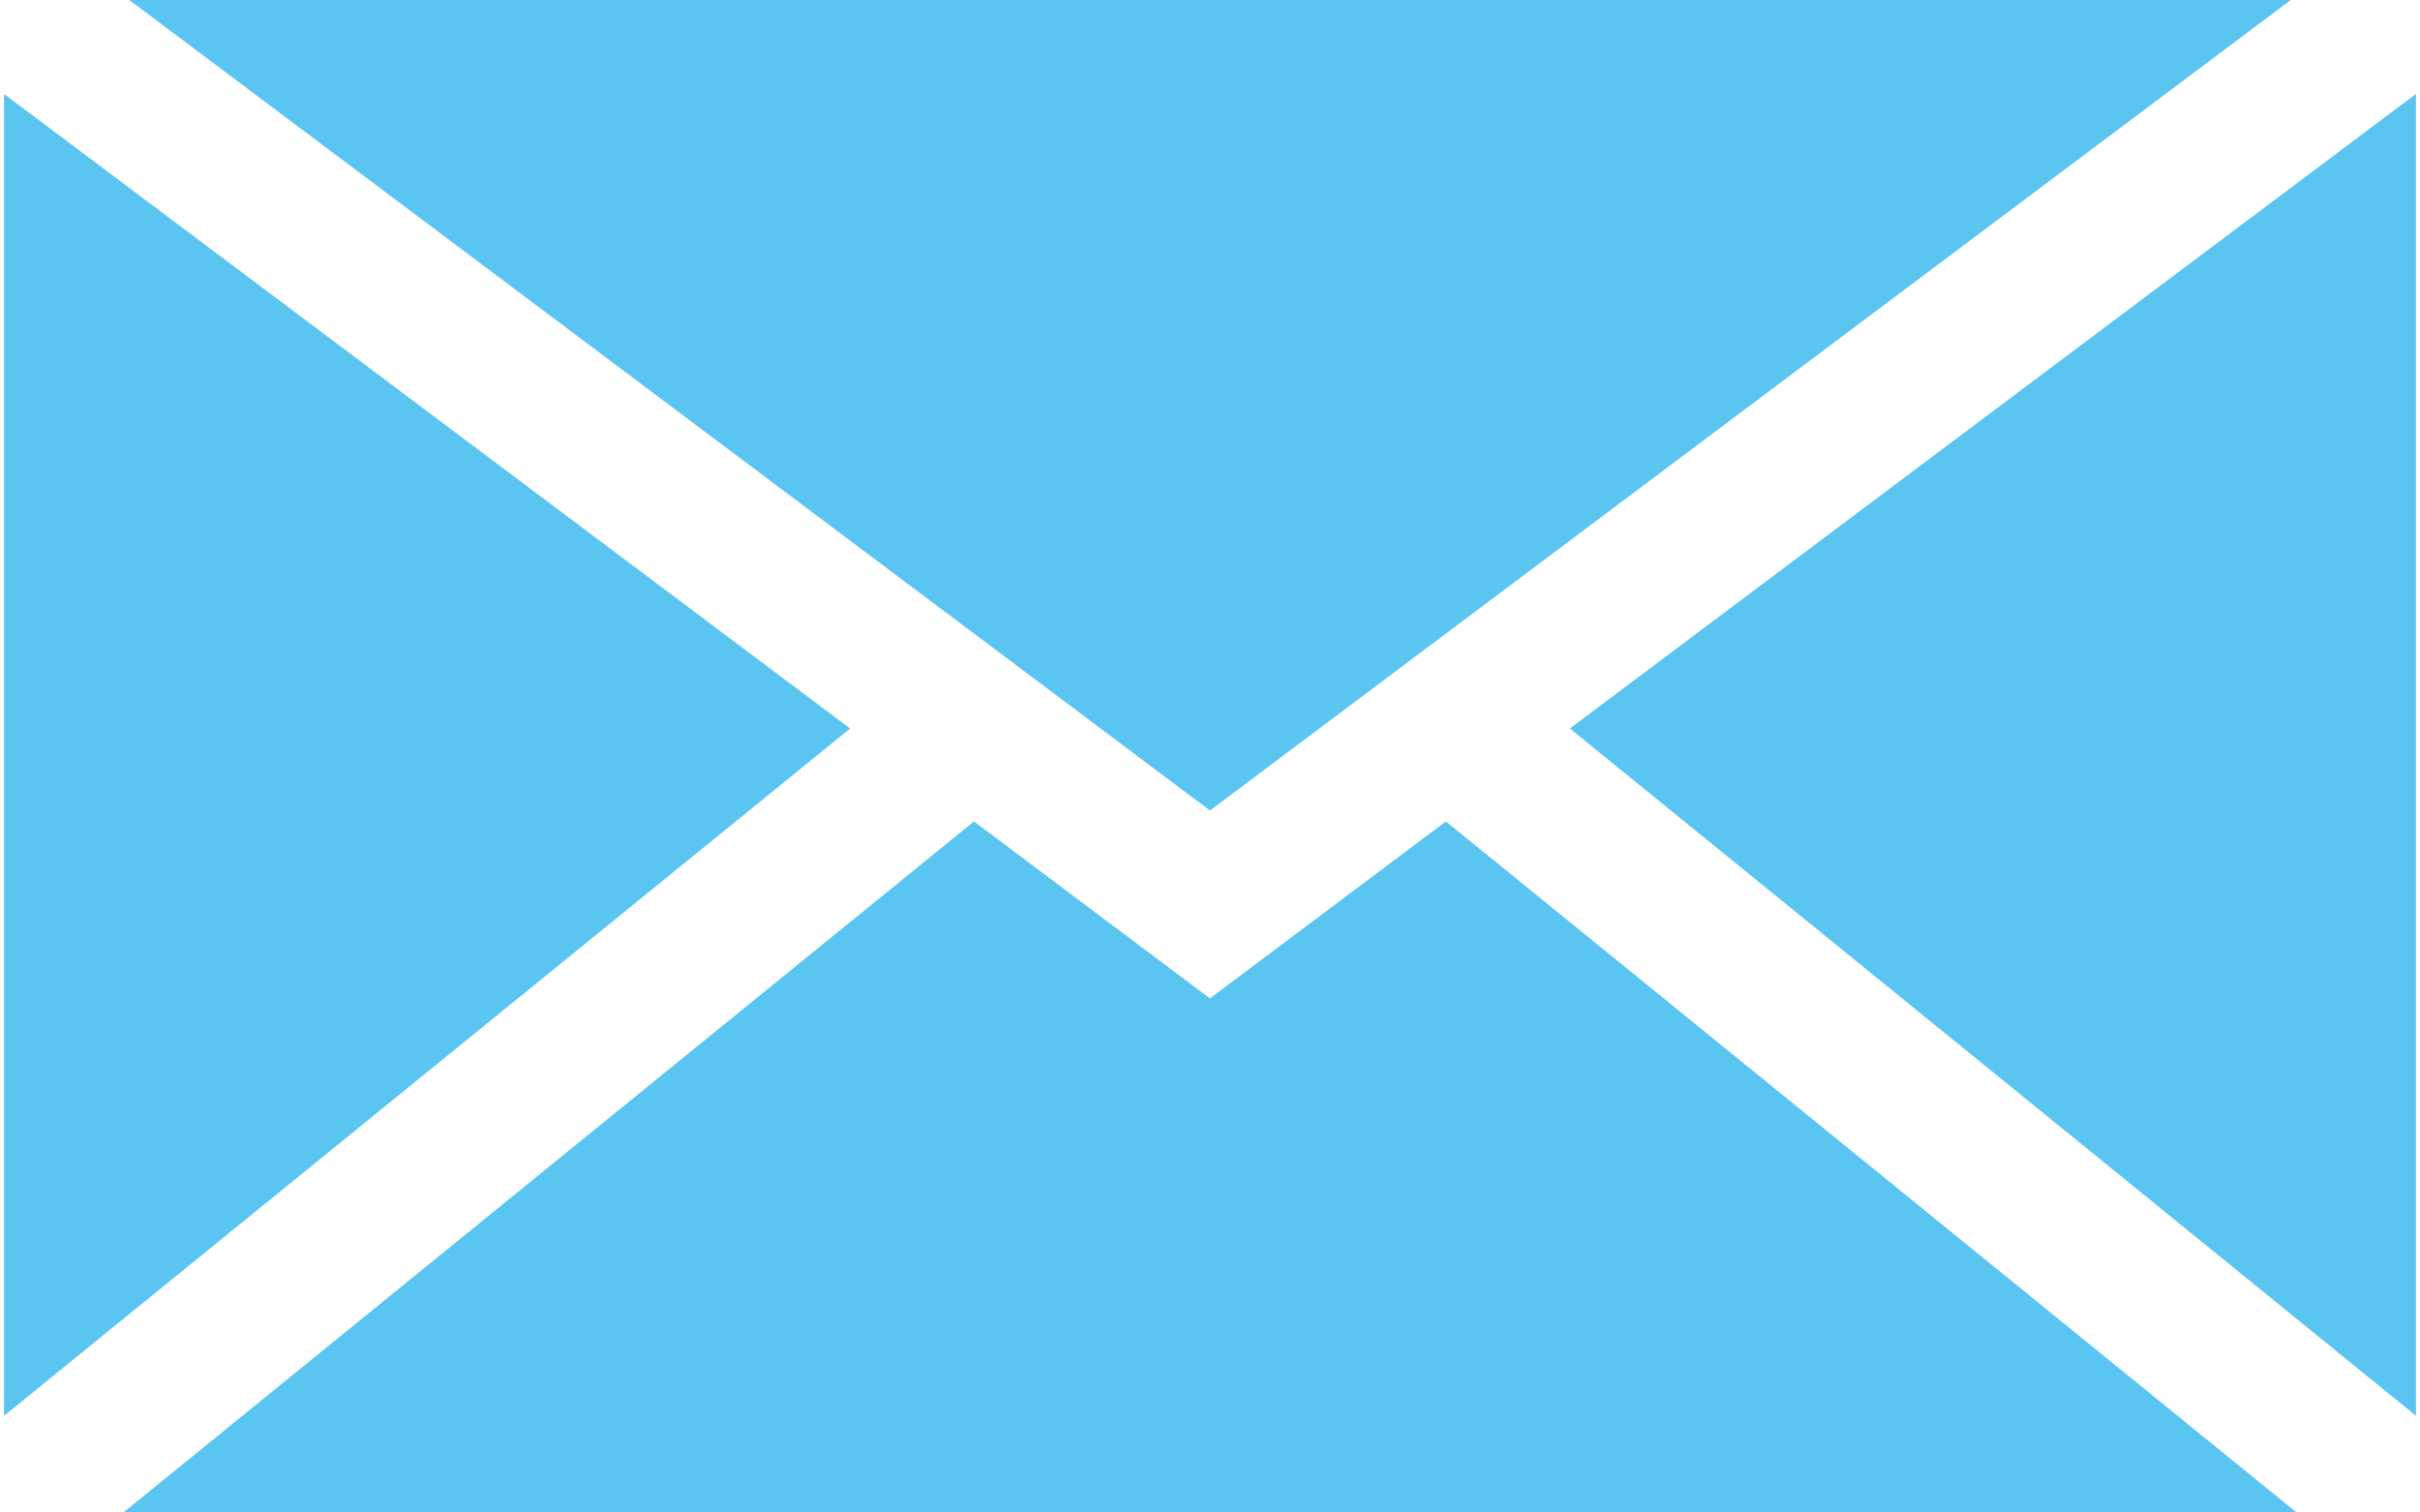
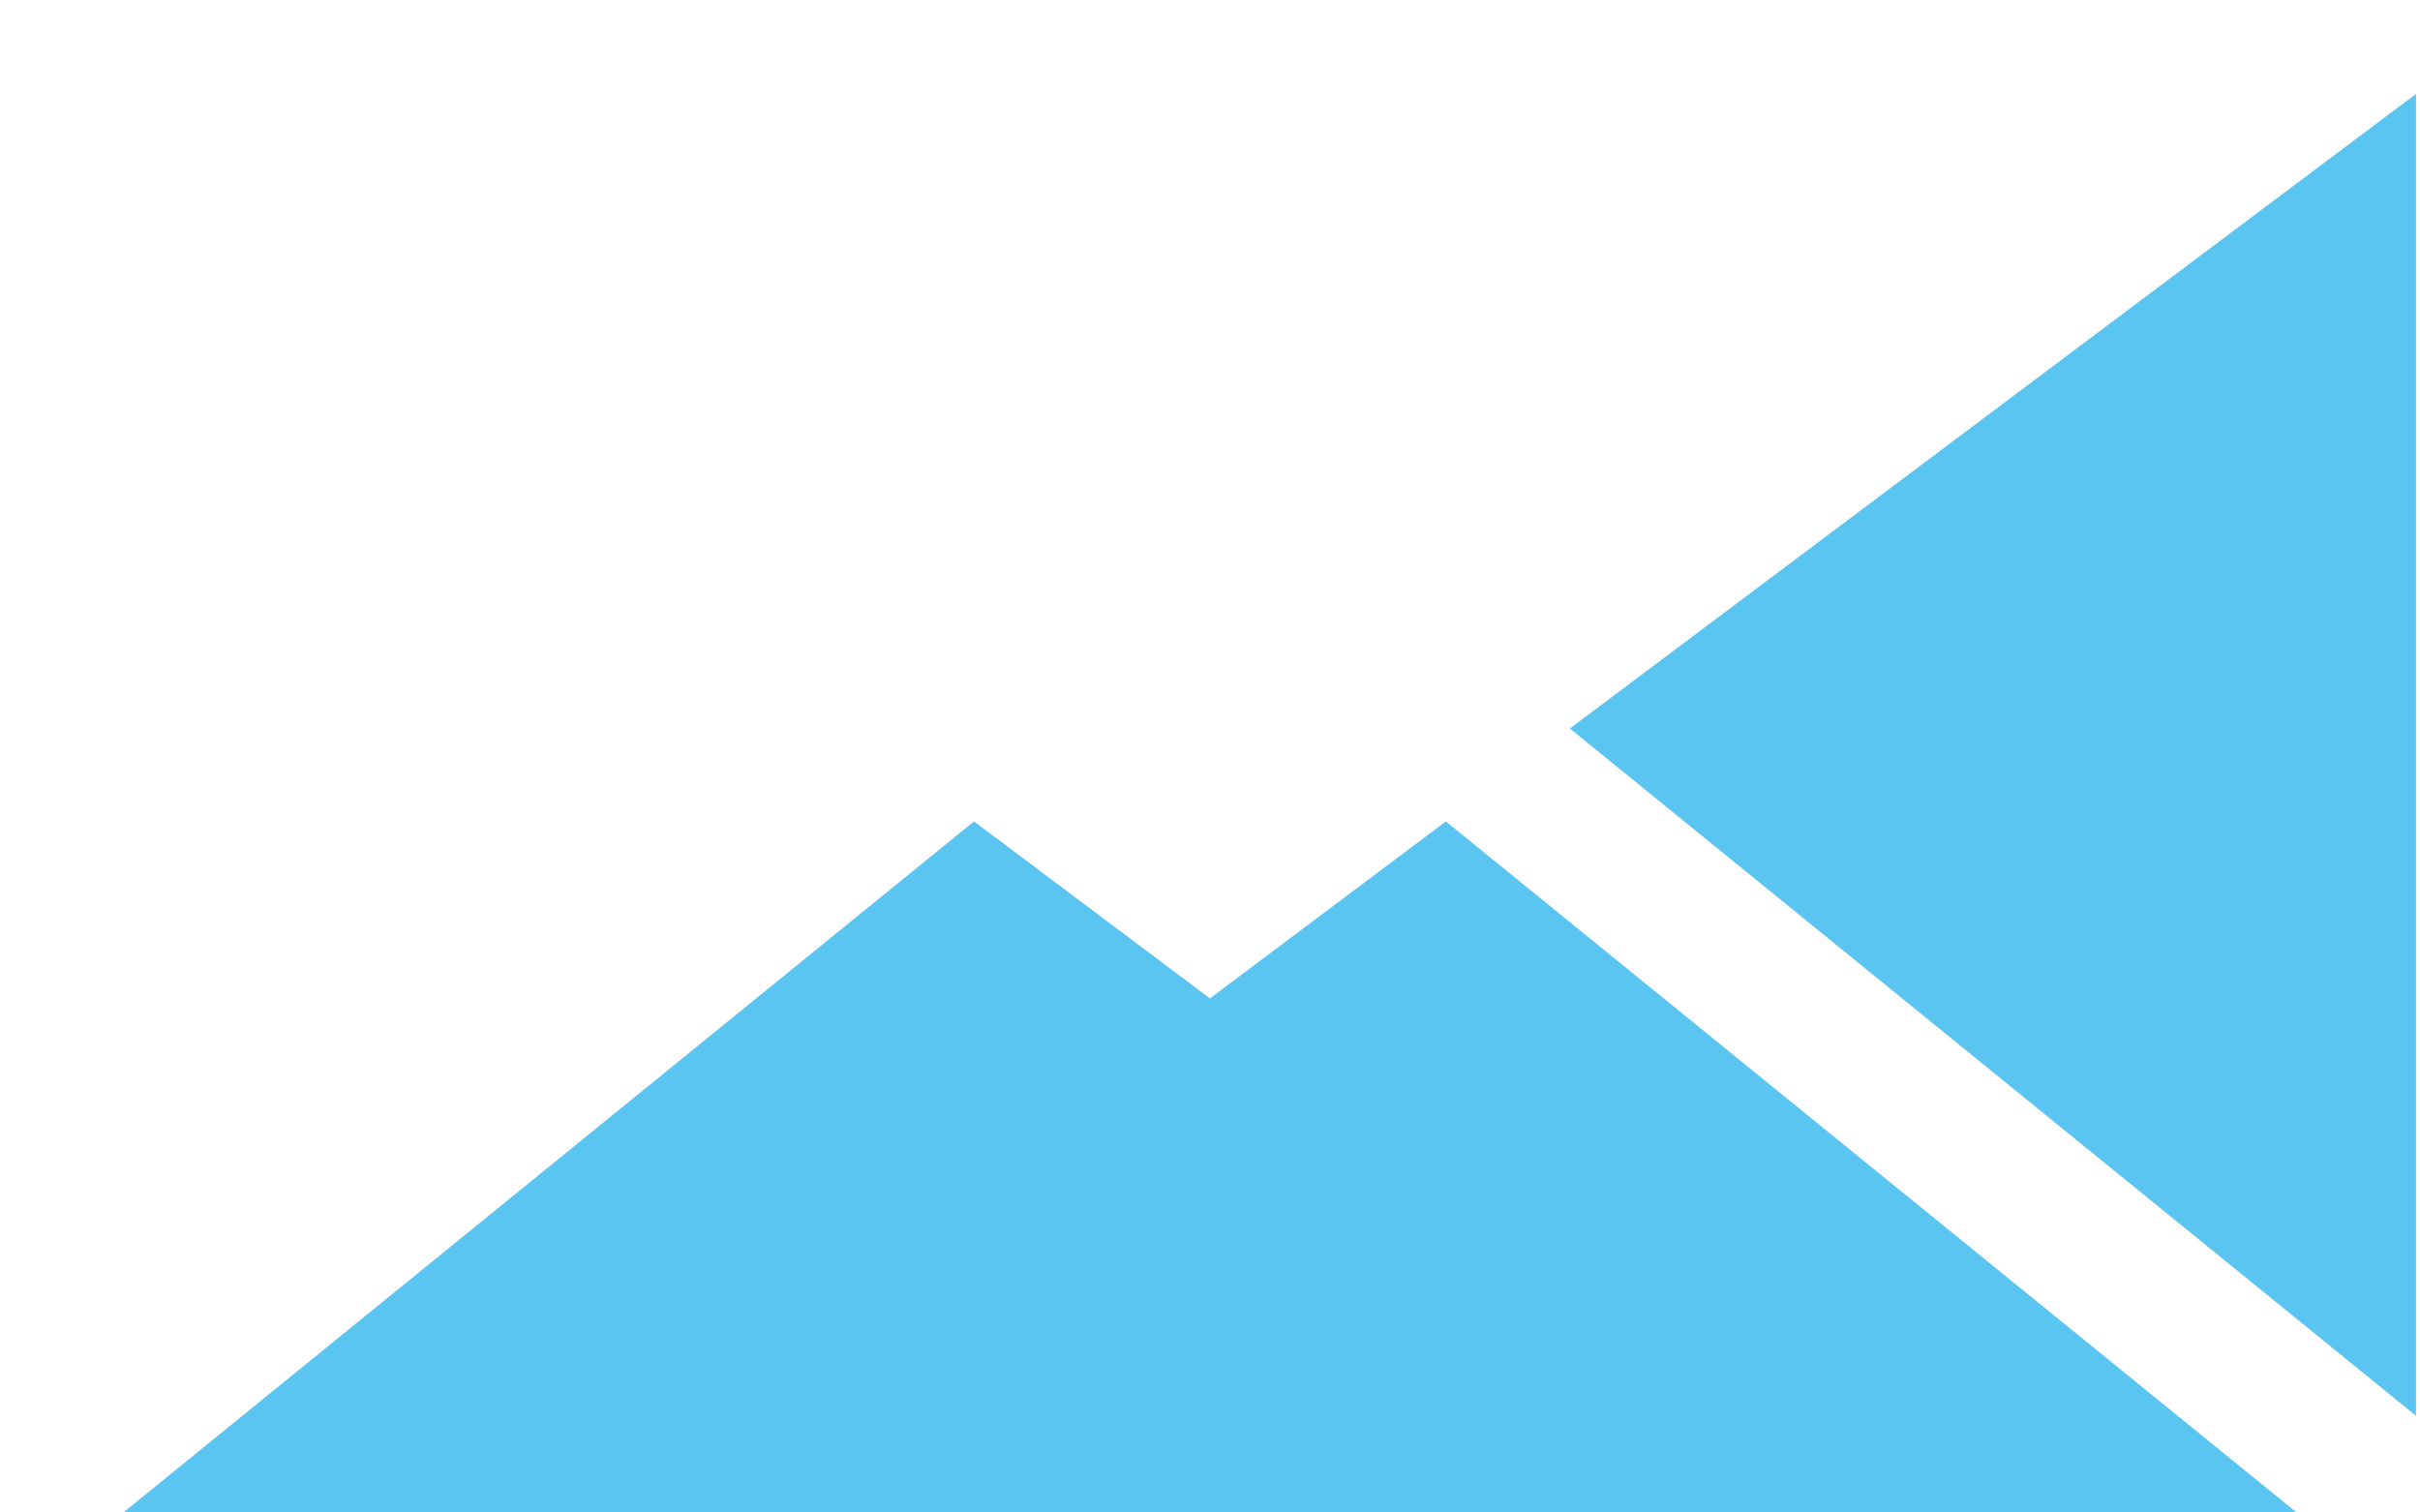
<svg xmlns="http://www.w3.org/2000/svg" id="Ebene_1" data-name="Ebene 1" viewBox="0 0 192.59 120.77" width="32" height="20">
  <defs>
    <style>.cls-1{fill:#5bc5f2;}</style>
  </defs>
-   <polygon class="cls-1" points="67.56 58.17 0 113.05 0 7.5 67.56 58.17" />
-   <polygon class="cls-1" points="96.29 64.72 10 0 182.59 0 96.29 64.72" />
  <polygon class="cls-1" points="115.13 65.59 183.06 120.77 9.53 120.77 77.45 65.59 96.29 79.72 115.13 65.59" />
  <polygon class="cls-1" points="192.59 7.5 192.59 113.05 125.03 58.17 192.59 7.5" />
</svg>